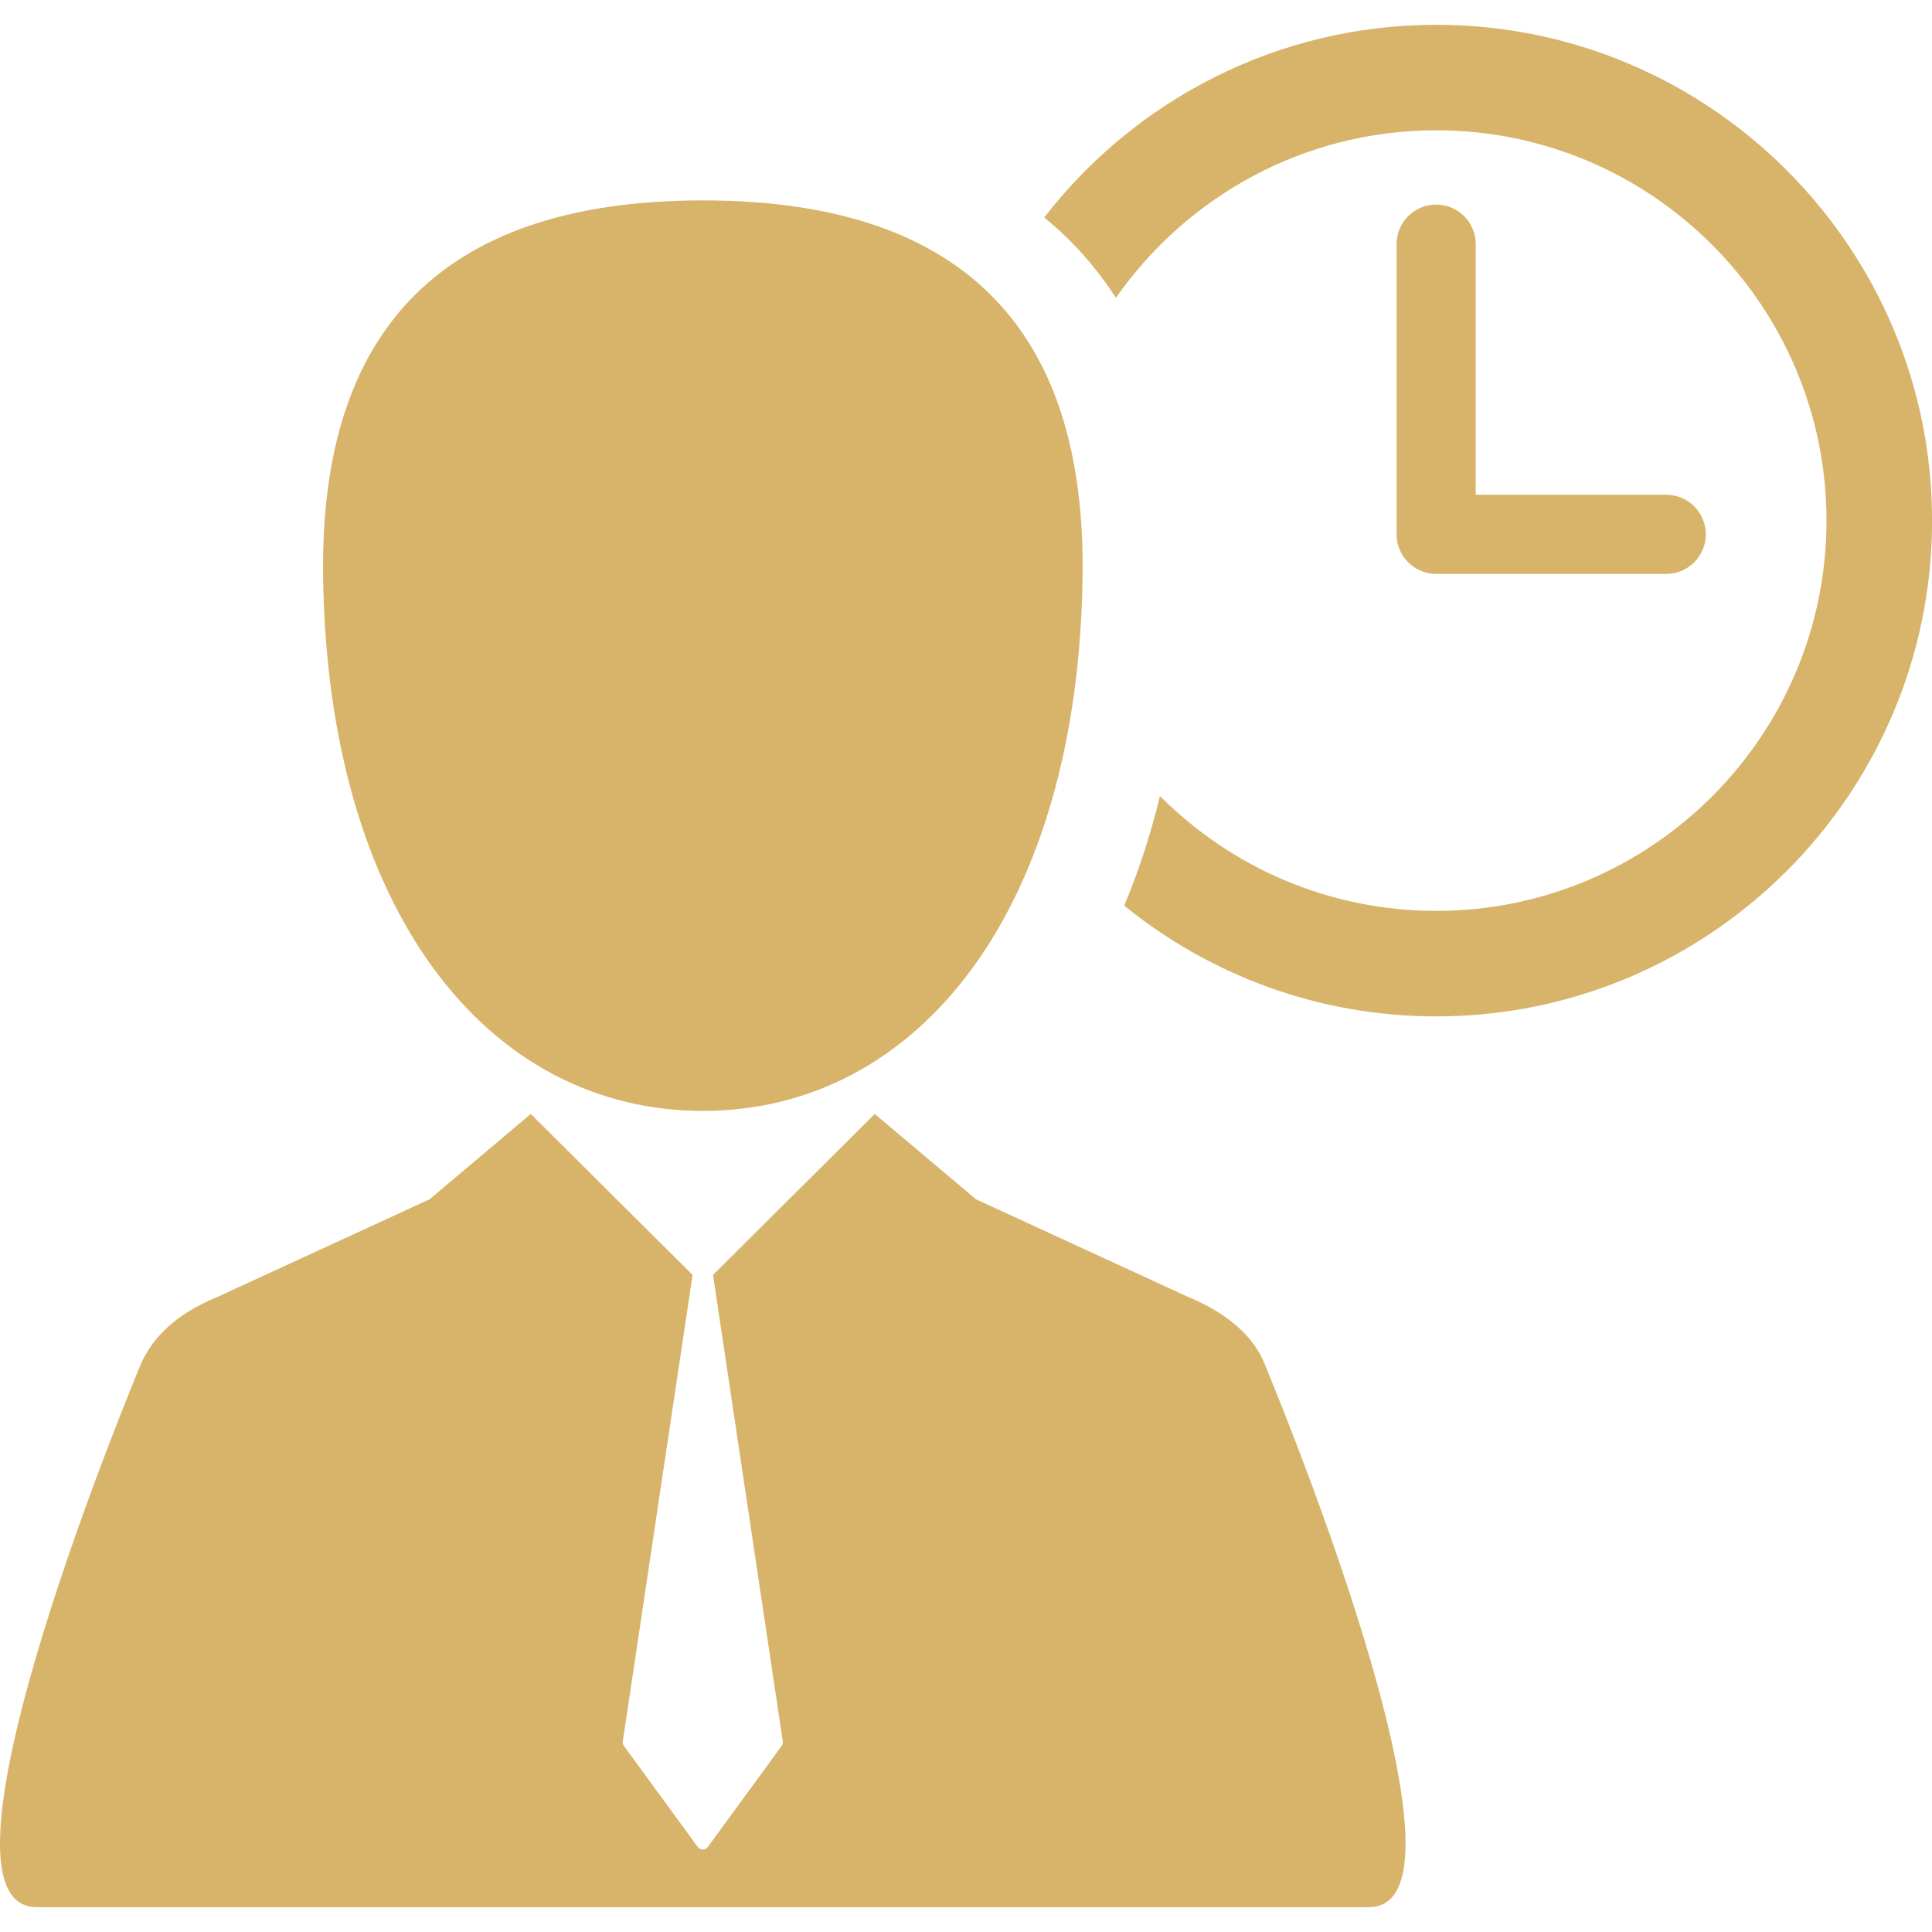
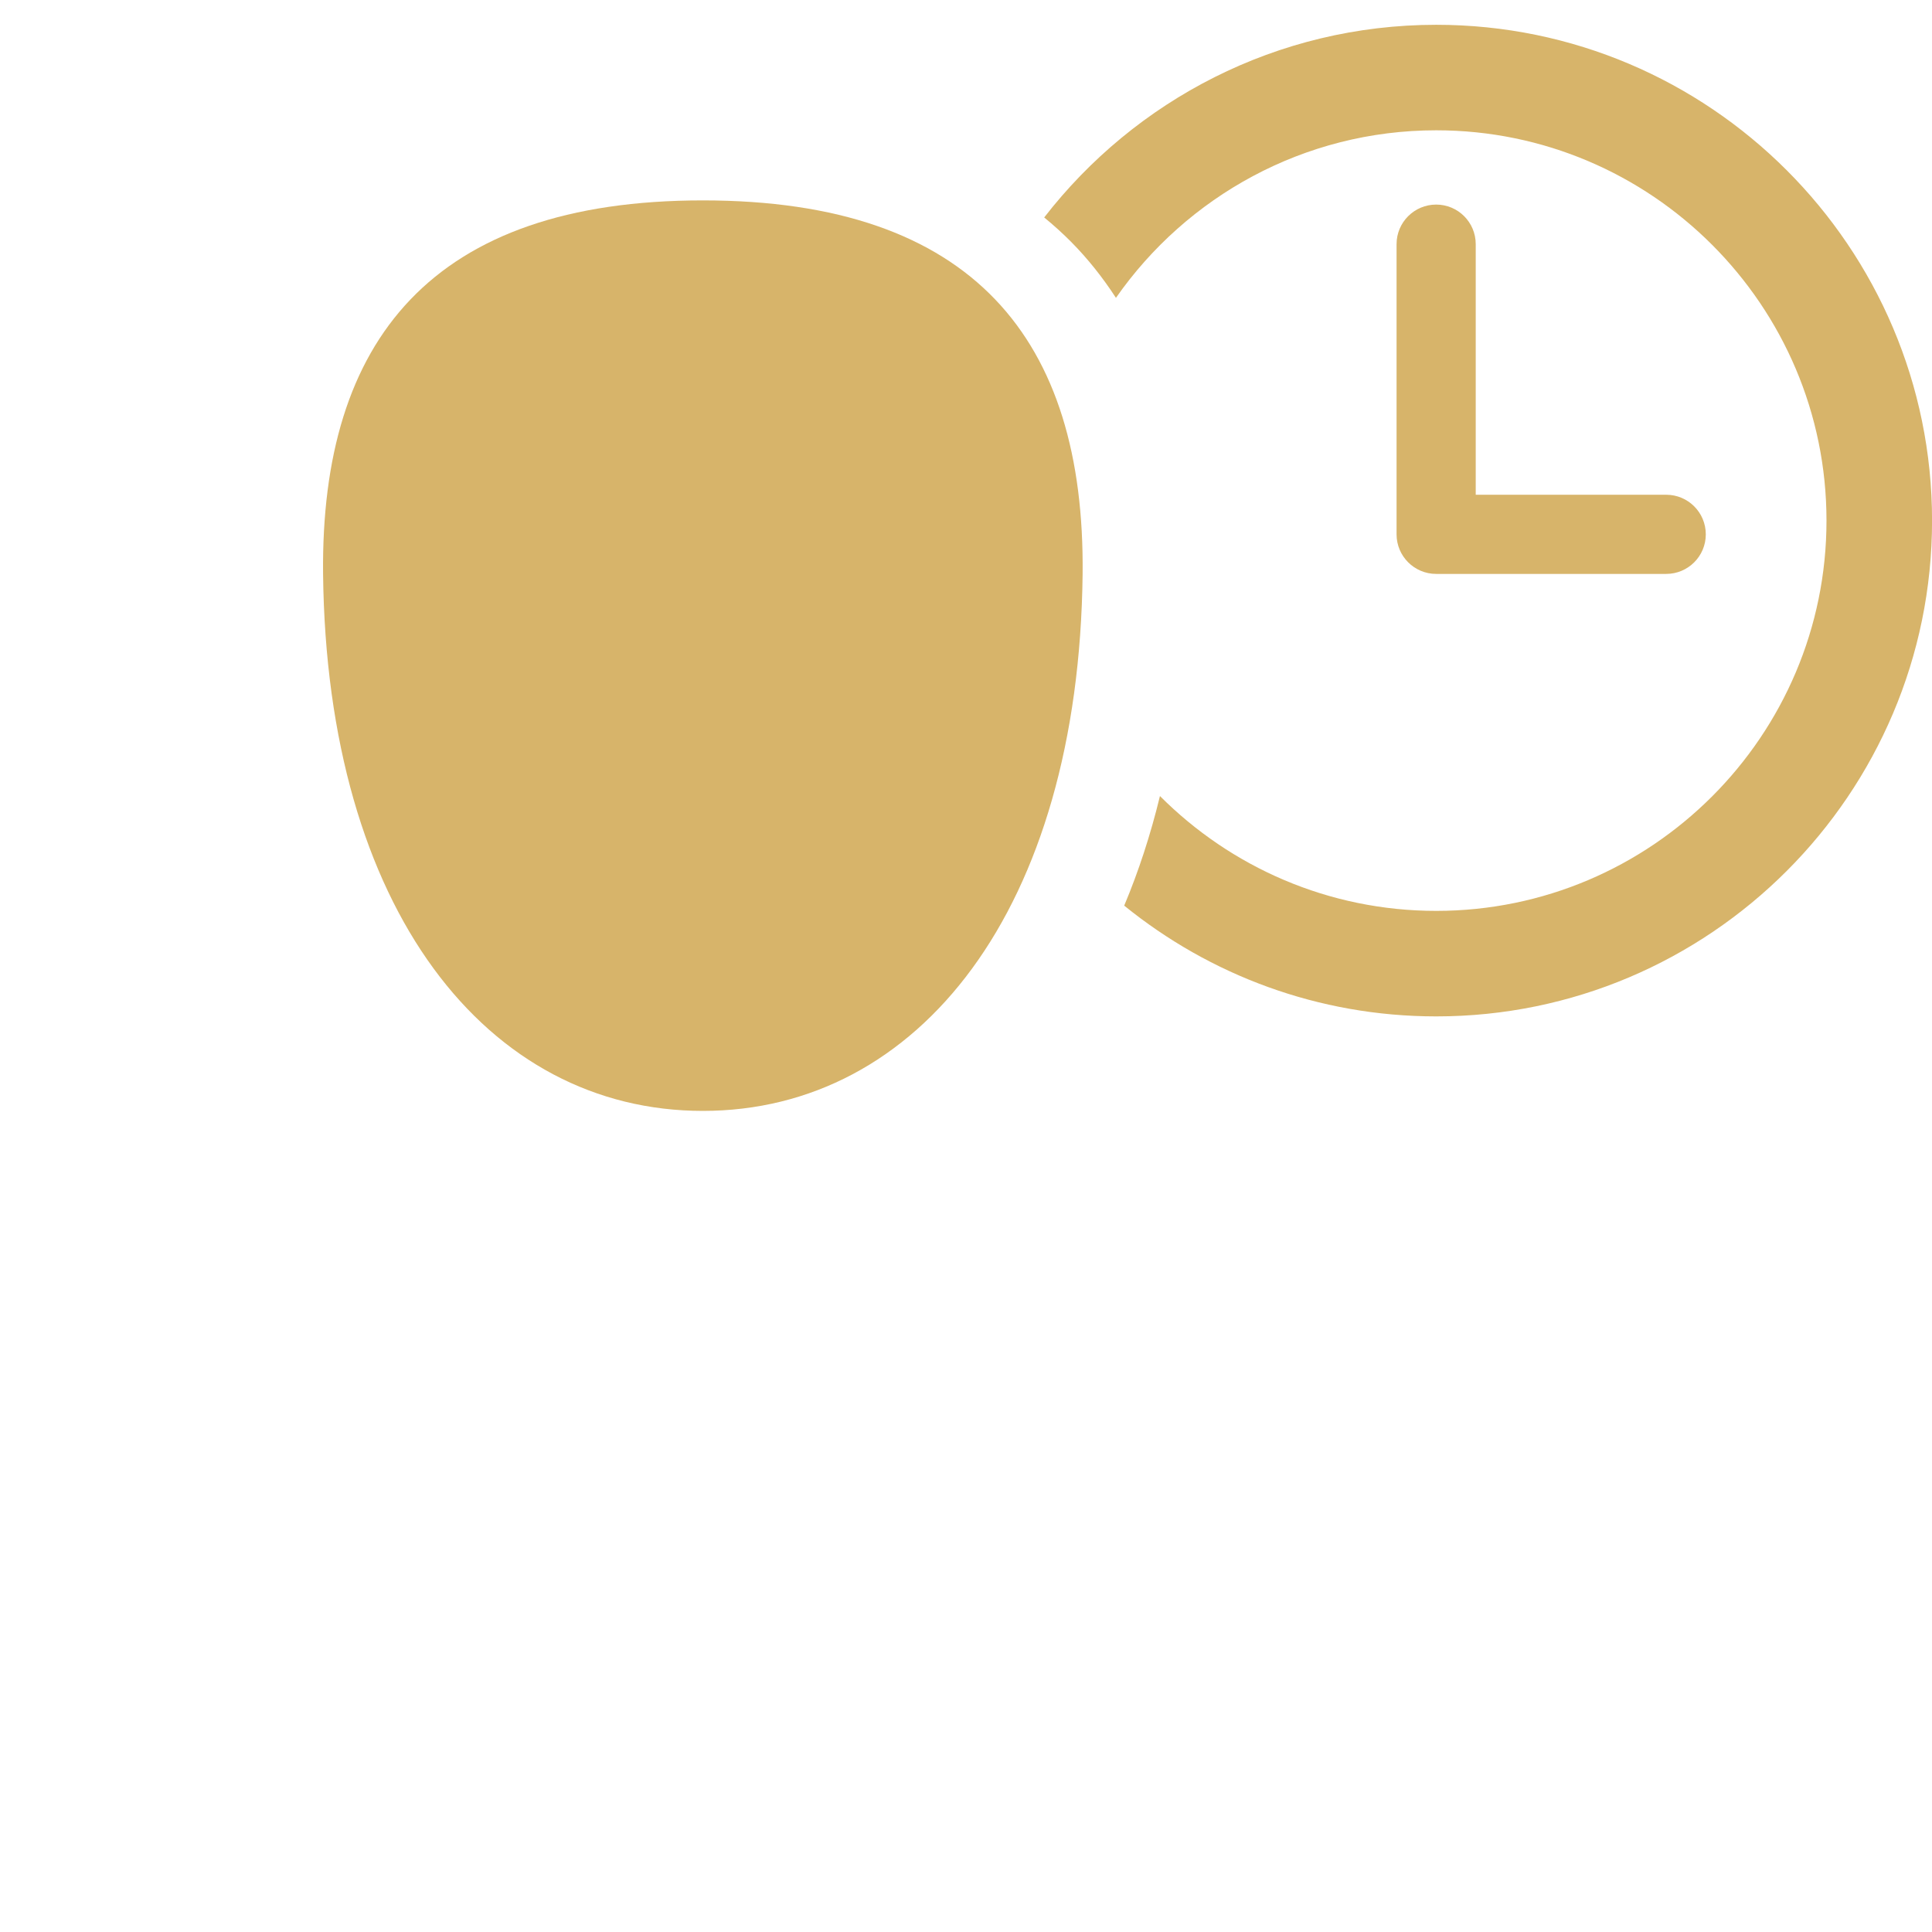
<svg xmlns="http://www.w3.org/2000/svg" width="36" height="36" viewBox="0 0 36 36" fill="none">
  <g clip-path="url(#clip0_1002_1101)">
-     <path d="M22.11 24.153L18.186 22.347L16.3 20.757L13.286 23.756L14.586 32.447C14.59 32.477 14.582 32.508 14.565 32.533L13.189 34.415C13.167 34.445 13.132 34.463 13.095 34.463C13.058 34.463 13.023 34.445 13.001 34.415L11.626 32.533C11.608 32.508 11.6 32.477 11.605 32.447L12.905 23.756L9.89 20.757L8.005 22.347L4.081 24.153C3.5 24.391 2.936 24.75 2.639 25.383C2.639 25.383 -1.626 35.538 0.688 35.538H25.503C27.816 35.538 23.551 25.383 23.551 25.383C23.298 24.779 22.69 24.391 22.11 24.153Z" fill="#D7B46A" />
    <path d="M13.097 20.7C17.11 20.7 20.105 16.96 20.173 10.69C20.217 6.338 18.144 3.734 13.097 3.734C8.049 3.734 5.976 6.338 6.02 10.69C6.088 16.96 9.083 20.7 13.097 20.7Z" fill="#D7B46A" />
    <path d="M26.762 0.462C23.794 0.462 21.148 1.87 19.457 4.052C19.632 4.195 19.799 4.346 19.958 4.506C20.272 4.823 20.549 5.173 20.794 5.55C22.109 3.665 24.294 2.428 26.762 2.428C30.772 2.428 34.034 5.691 34.034 9.701C34.034 13.711 30.772 16.973 26.762 16.973C24.753 16.973 22.931 16.154 21.614 14.833C21.439 15.555 21.216 16.237 20.948 16.875C22.537 18.165 24.561 18.939 26.762 18.939C31.856 18.939 36.001 14.795 36.001 9.701C36.001 4.607 31.856 0.462 26.762 0.462Z" fill="#D7B46A" />
    <path d="M26.761 3.812C26.354 3.812 26.023 4.142 26.023 4.549V9.957C26.023 10.364 26.354 10.694 26.761 10.694H31.047C31.455 10.694 31.785 10.364 31.785 9.957C31.785 9.549 31.455 9.219 31.047 9.219H27.498V4.549C27.498 4.142 27.168 3.812 26.761 3.812Z" fill="#D7B46A" />
  </g>
  <defs>
    <clipPath id="clip0_1002_1101">
      <rect width="36" height="36" fill="white" />
    </clipPath>
  </defs>
</svg>